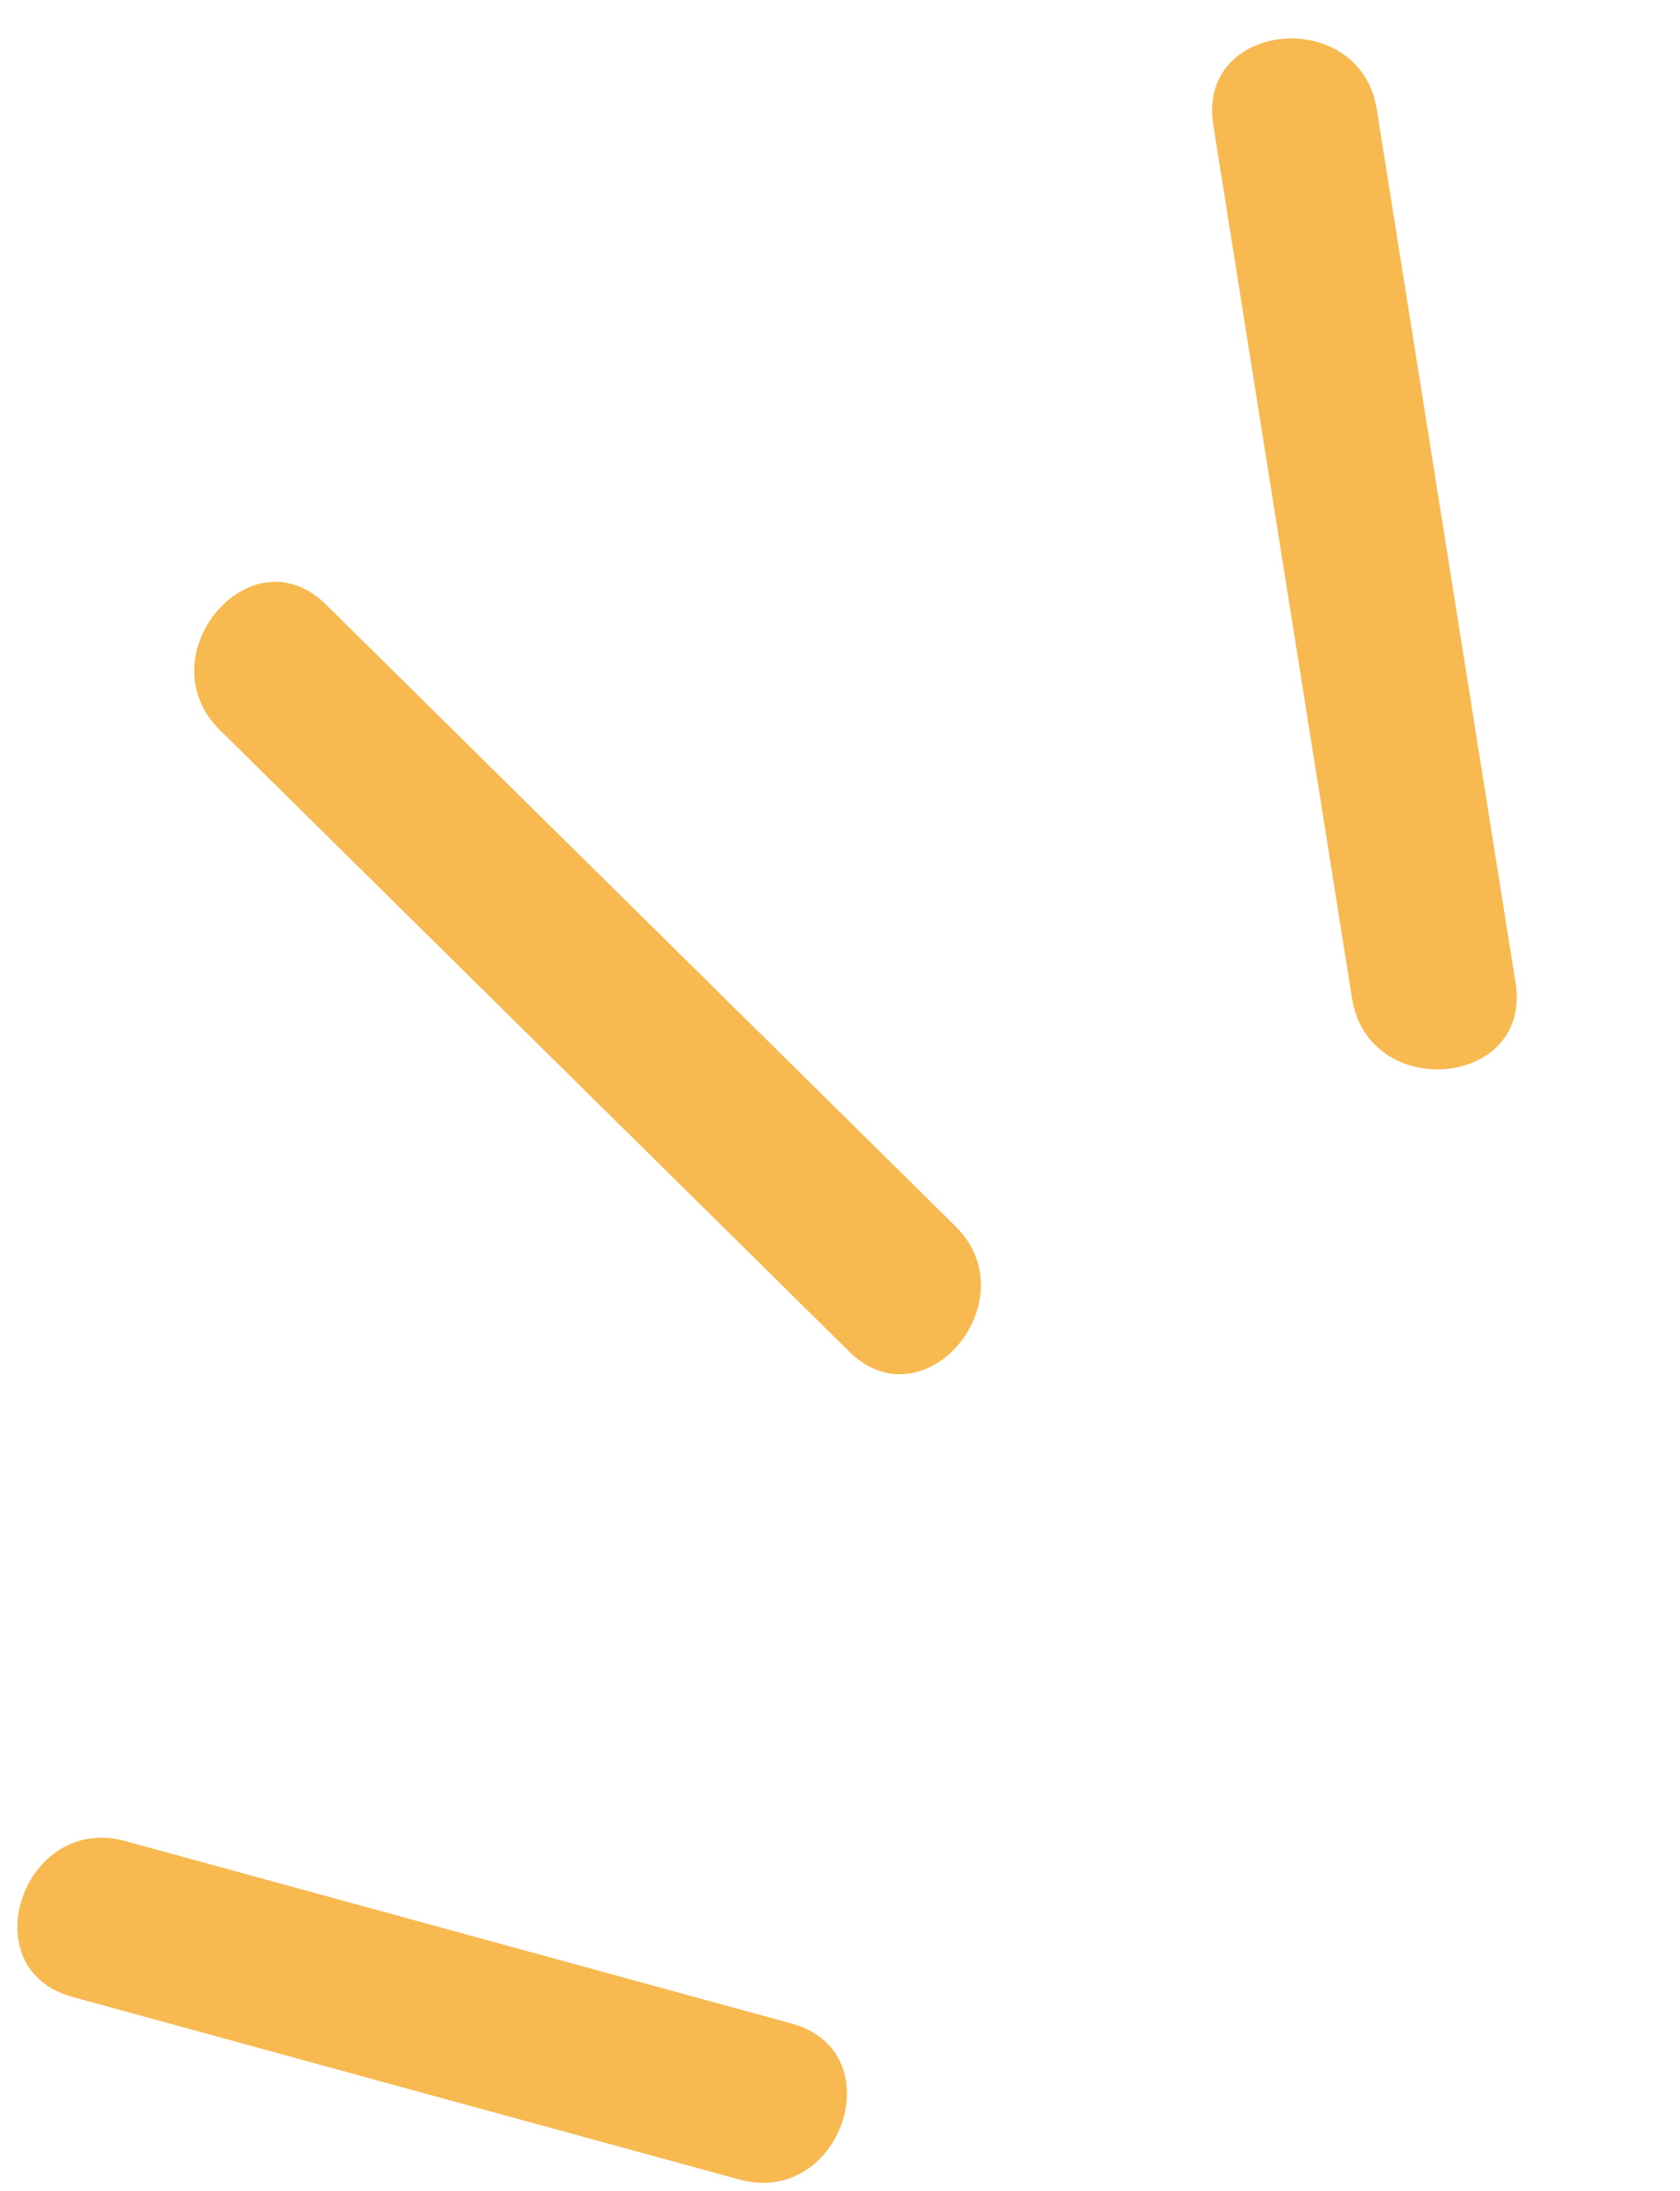
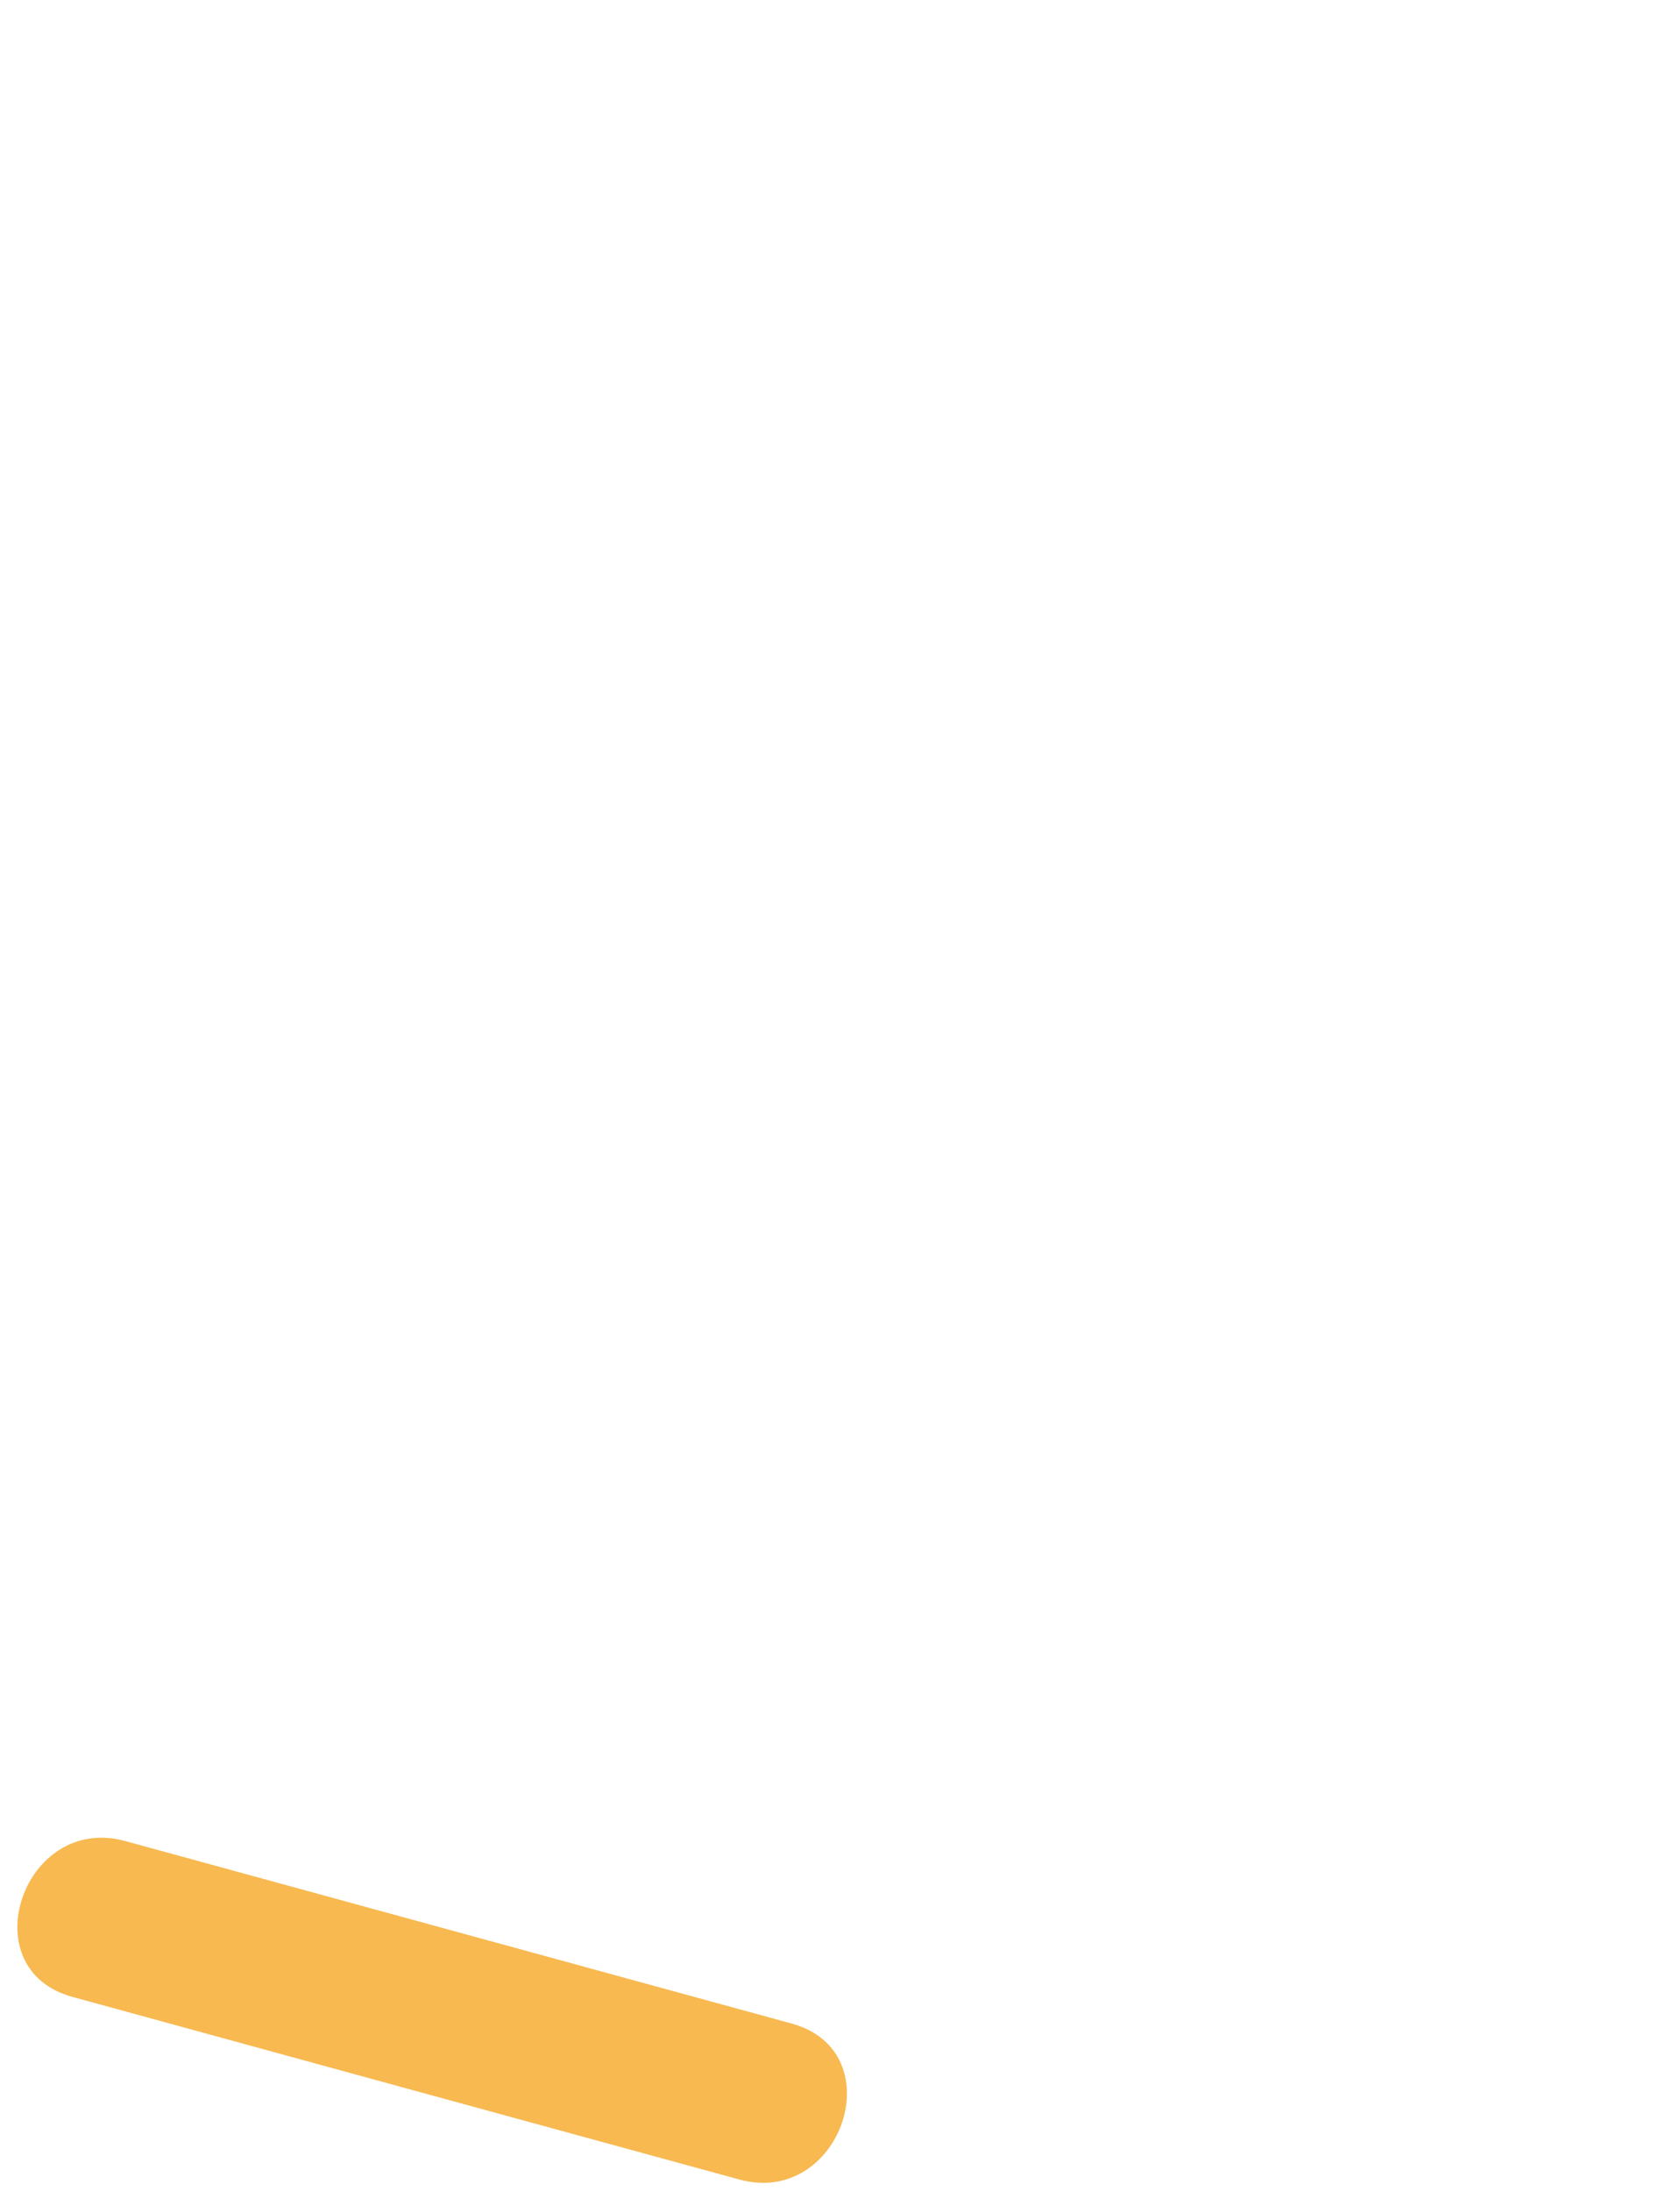
<svg xmlns="http://www.w3.org/2000/svg" width="56" height="73" viewBox="0 0 56 73" fill="none">
  <path d="M2.413 66.534C9.828 68.567 17.236 70.593 24.645 72.619C28.038 73.547 29.799 68.36 26.393 67.424C18.984 65.398 11.576 63.366 4.168 61.34C0.774 60.418 -0.987 65.605 2.413 66.534Z" fill="#F7B950" />
-   <path d="M7.329 24.323C14.32 31.227 21.313 38.126 28.305 45.031C30.816 47.514 34.338 43.312 31.843 40.852C24.851 33.947 17.859 27.049 10.867 20.144C8.355 17.661 4.833 21.863 7.329 24.323Z" fill="#F7B950" />
-   <path d="M50.518 32.749C48.974 23.048 47.437 13.343 45.892 3.643C45.342 0.183 39.885 0.668 40.443 4.163C41.987 13.864 43.524 23.569 45.069 33.269C45.619 36.729 51.076 36.244 50.518 32.749Z" fill="#F7B950" />
</svg>